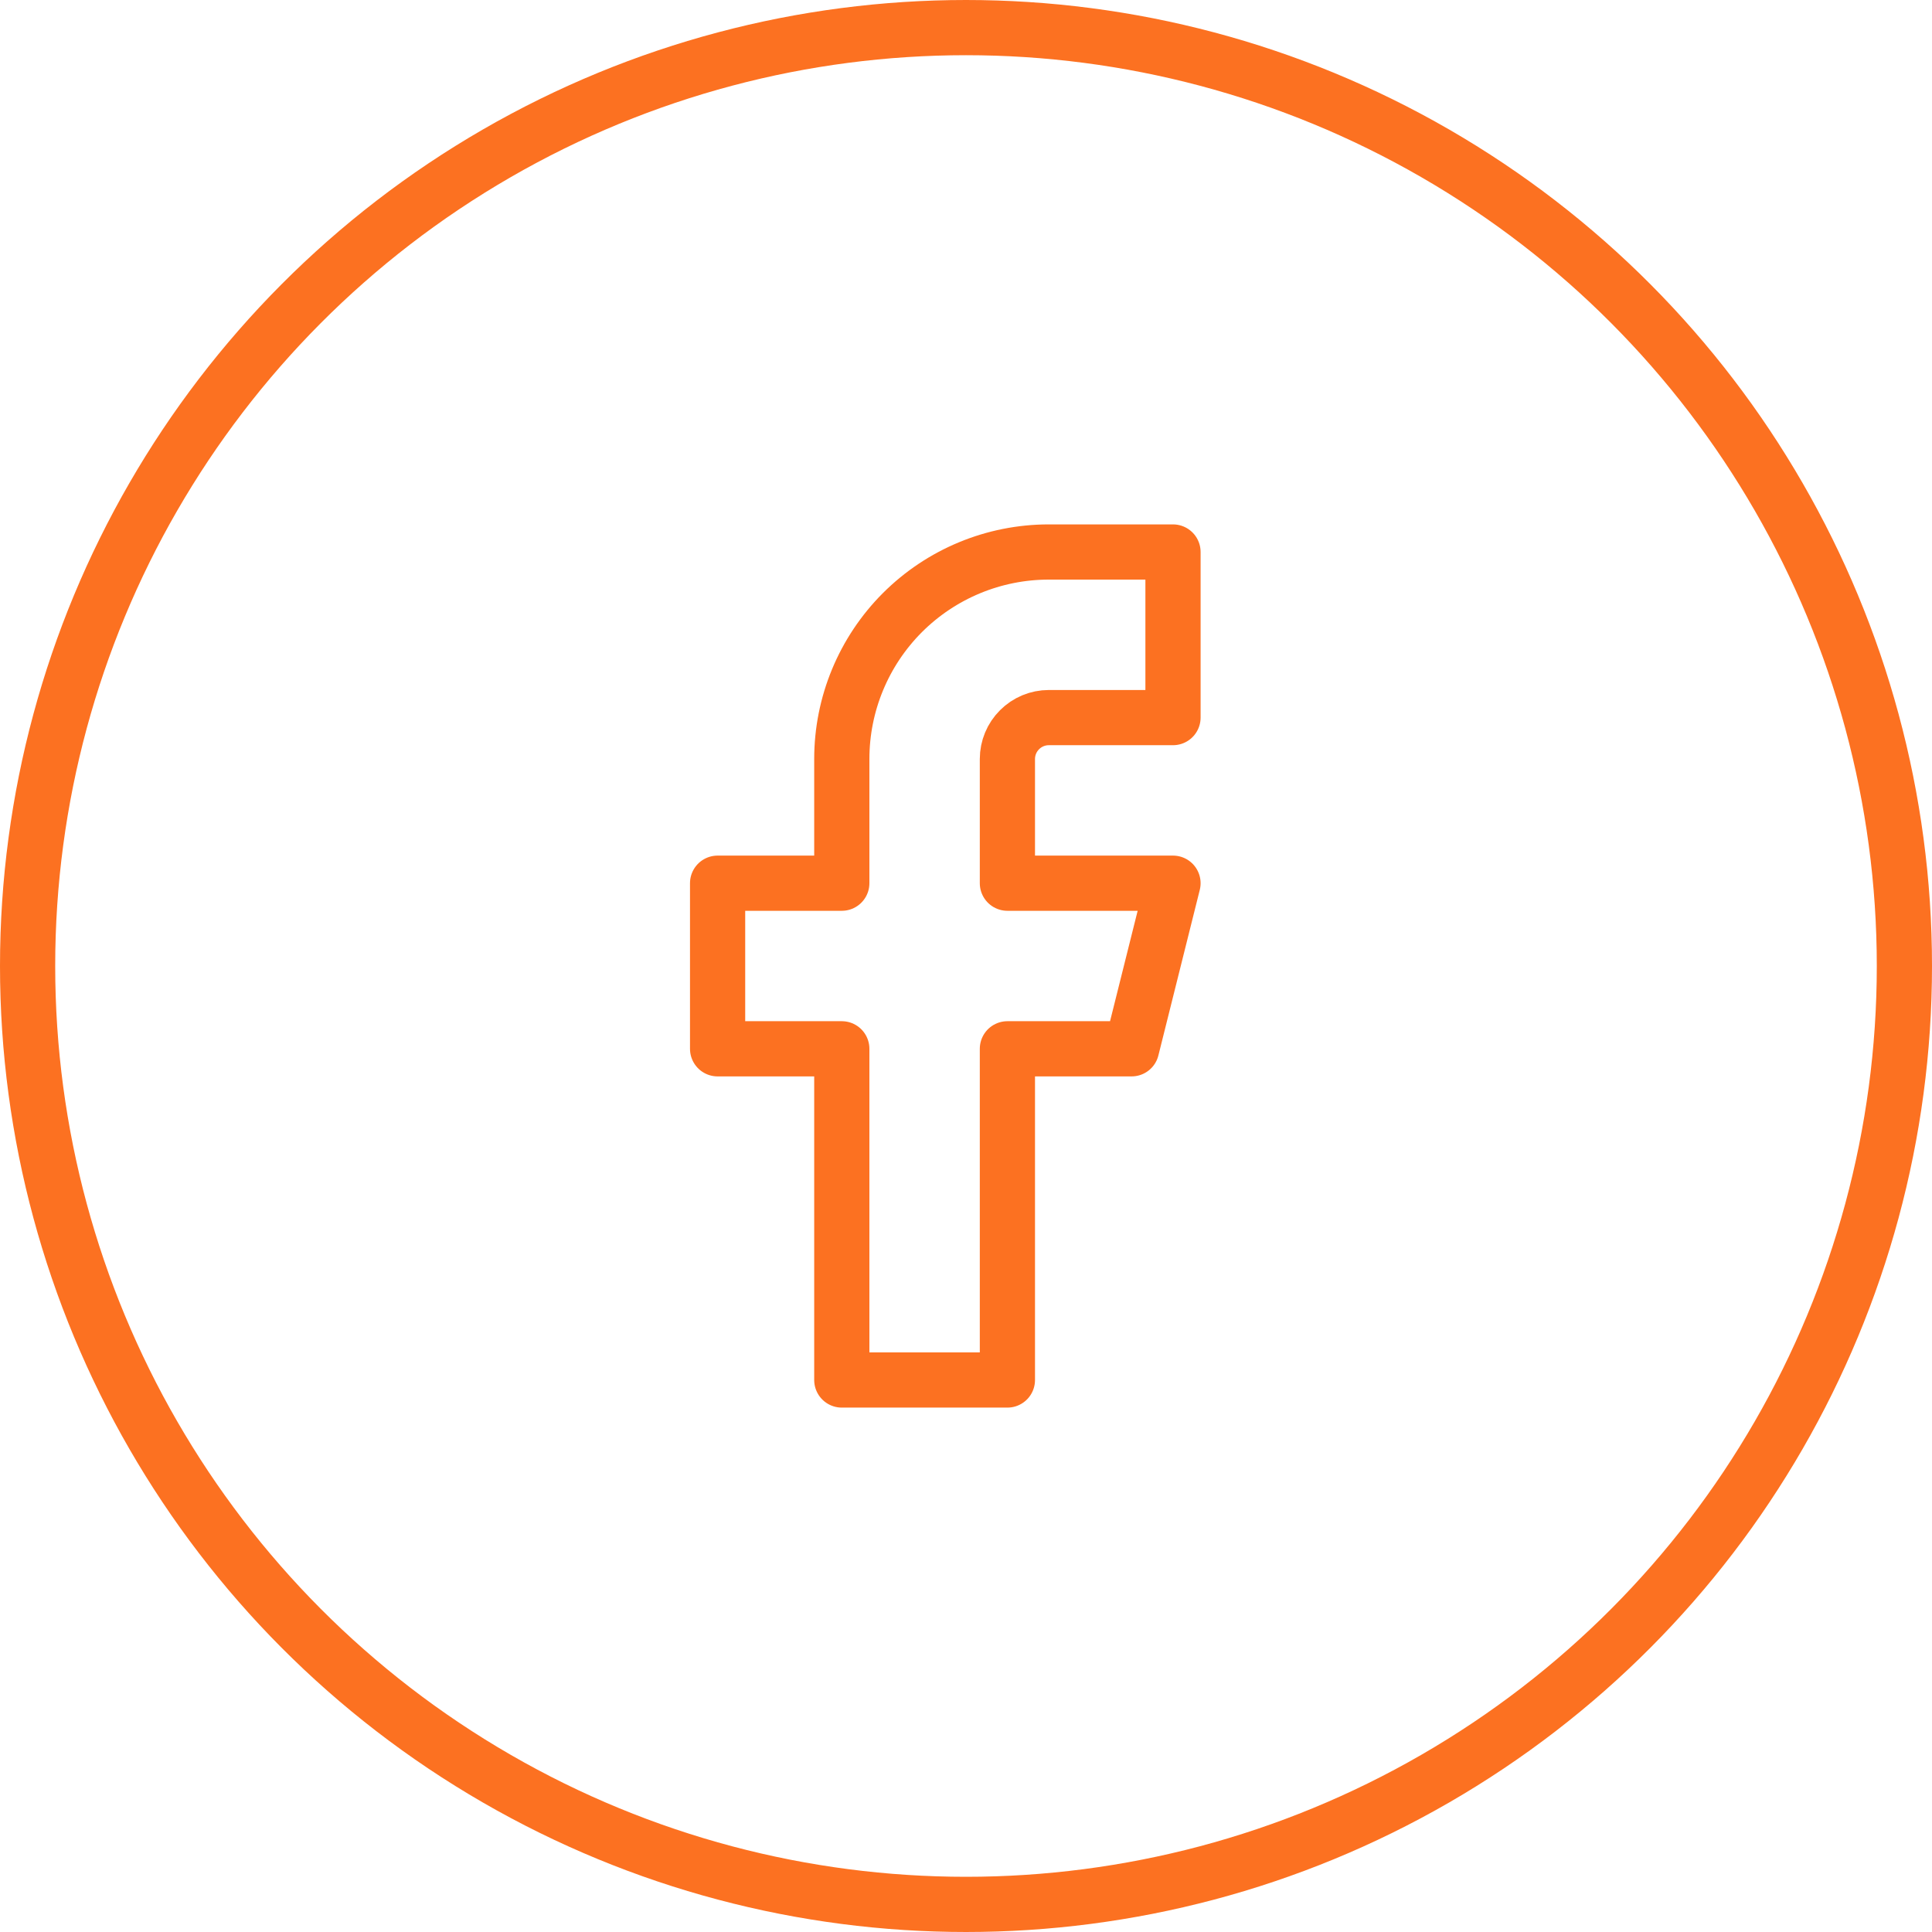
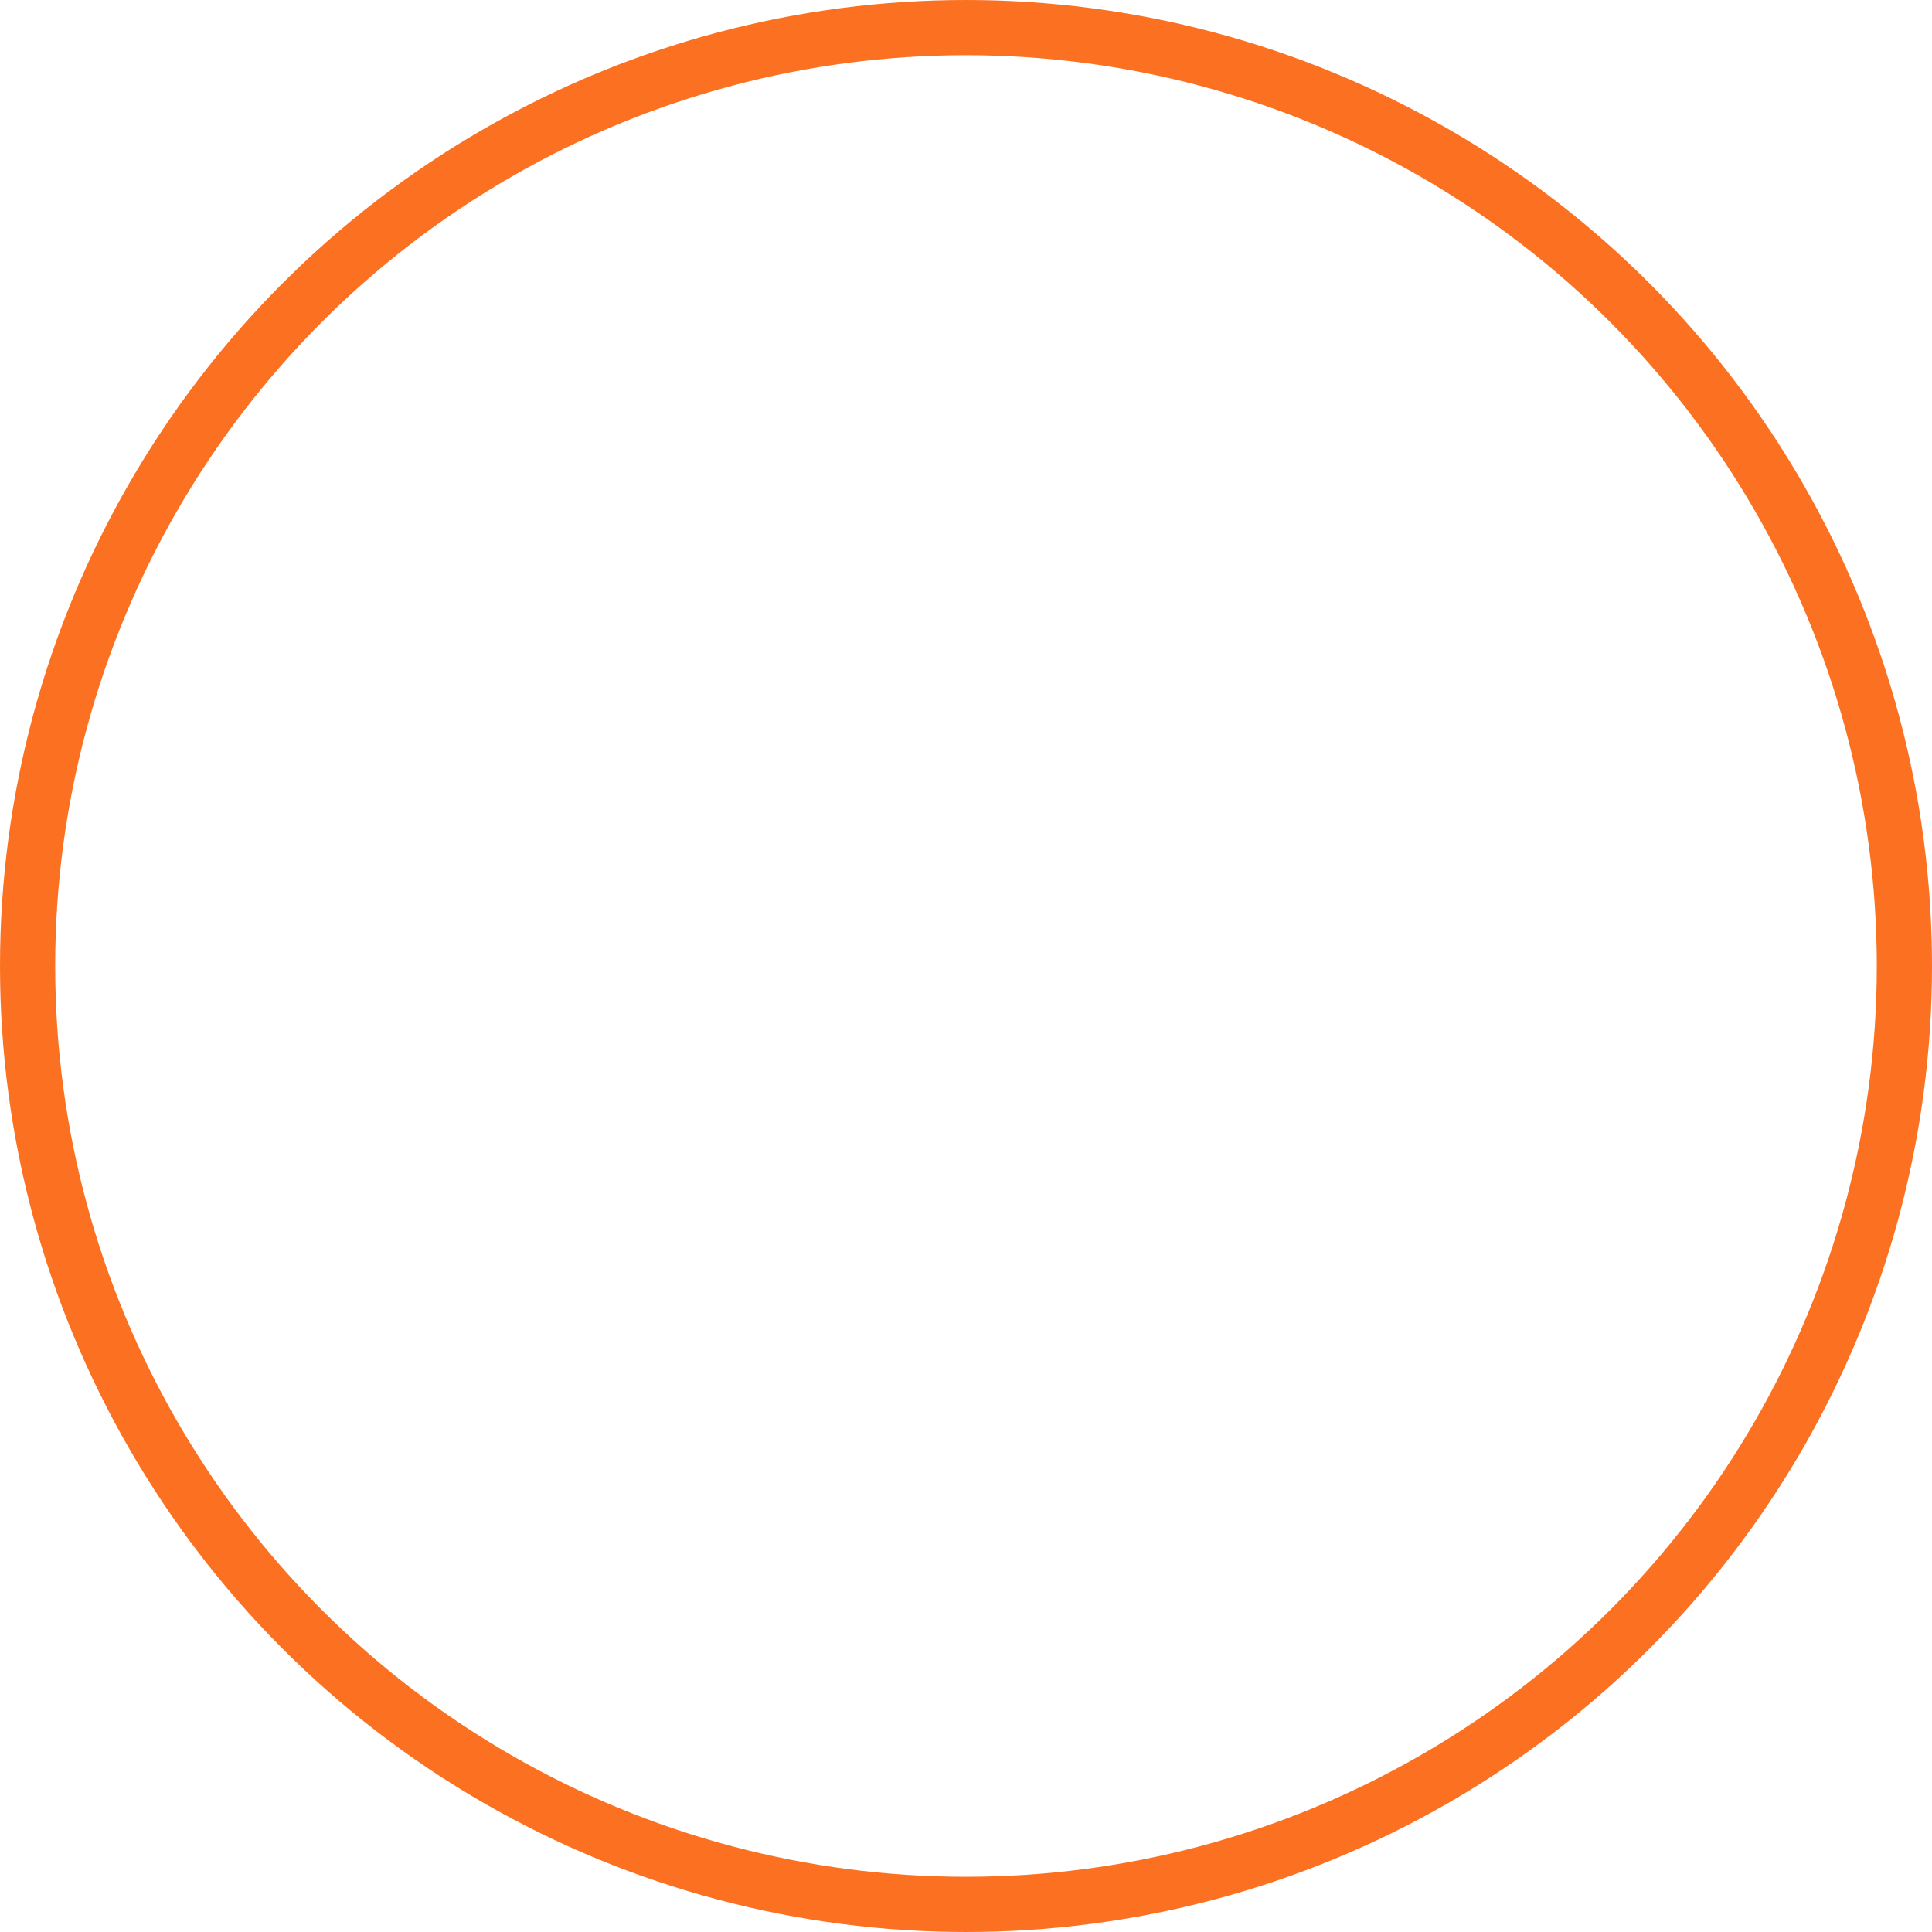
<svg xmlns="http://www.w3.org/2000/svg" width="35" height="35" viewBox="0 0 35 35" fill="none">
  <circle cx="17.5" cy="17.5" r="17" stroke="#FC7121" />
-   <path d="M21.25 10H19C18.005 10 17.052 10.395 16.348 11.098C15.645 11.802 15.25 12.755 15.25 13.75V16H13V19H15.25V25H18.25V19H20.5L21.25 16H18.25V13.75C18.25 13.551 18.329 13.36 18.47 13.22C18.61 13.079 18.801 13 19 13H21.25V10Z" stroke="#FC7121" stroke-linecap="round" stroke-linejoin="round" />
</svg>